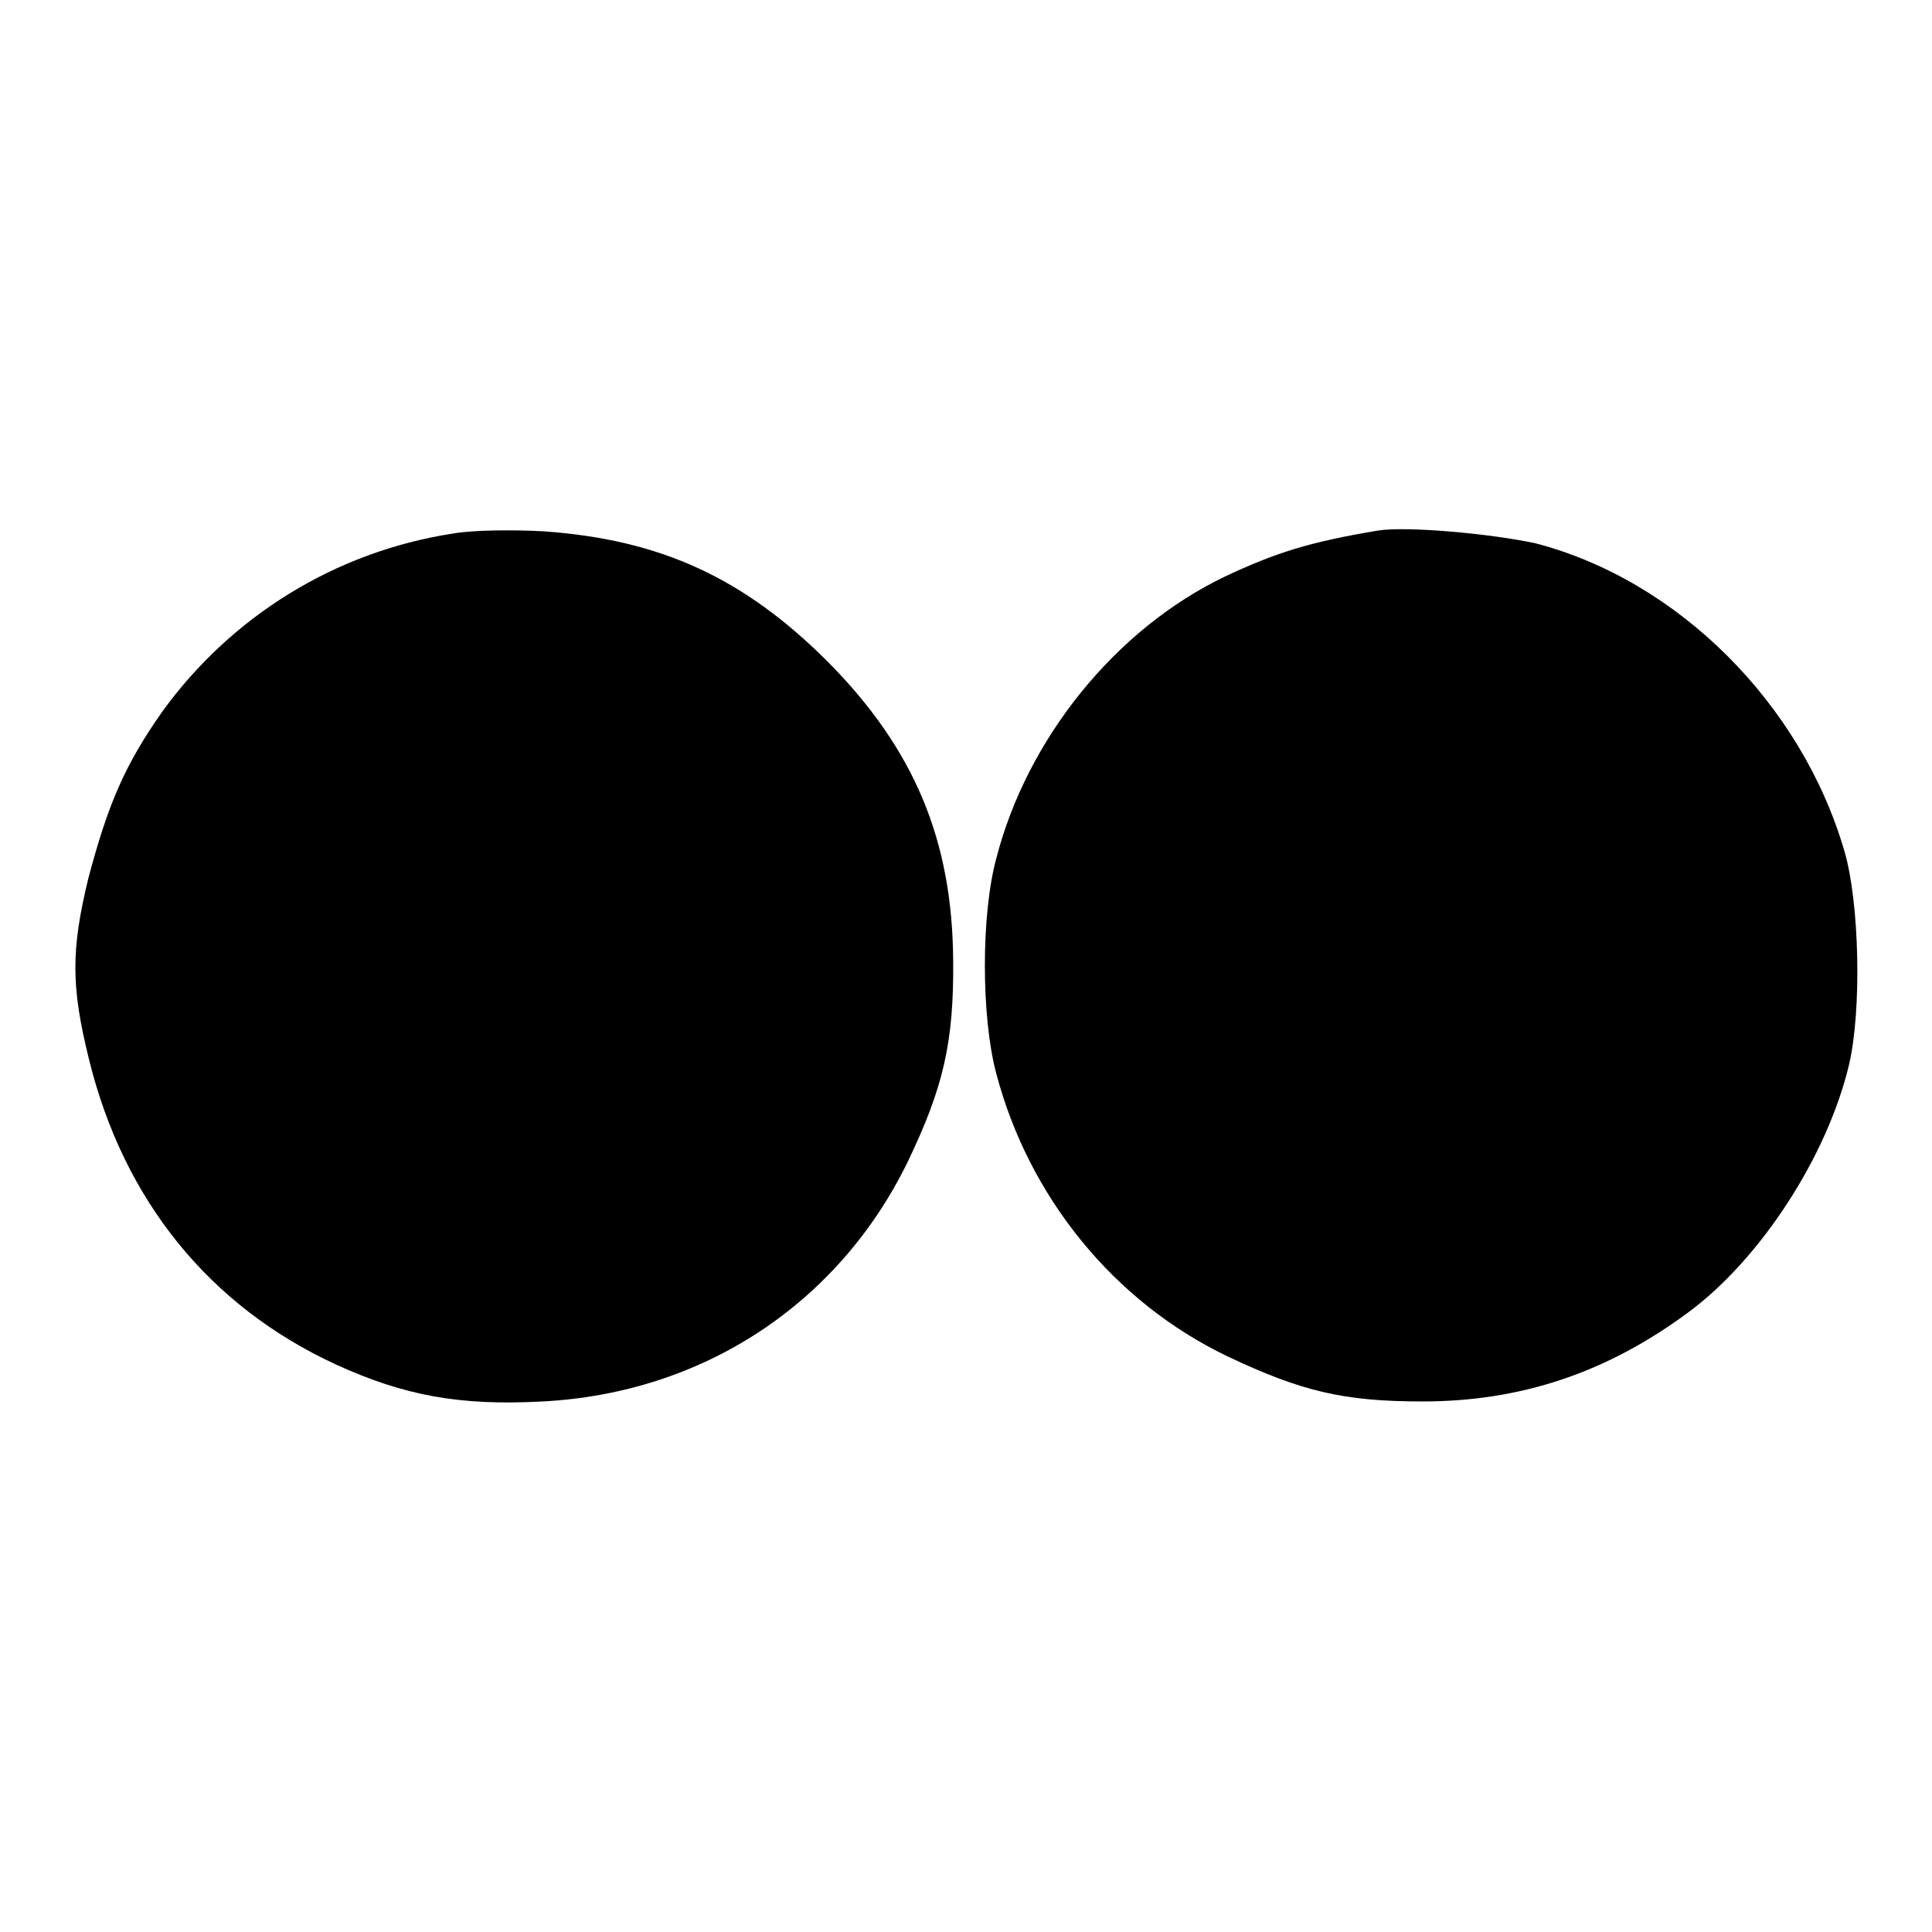
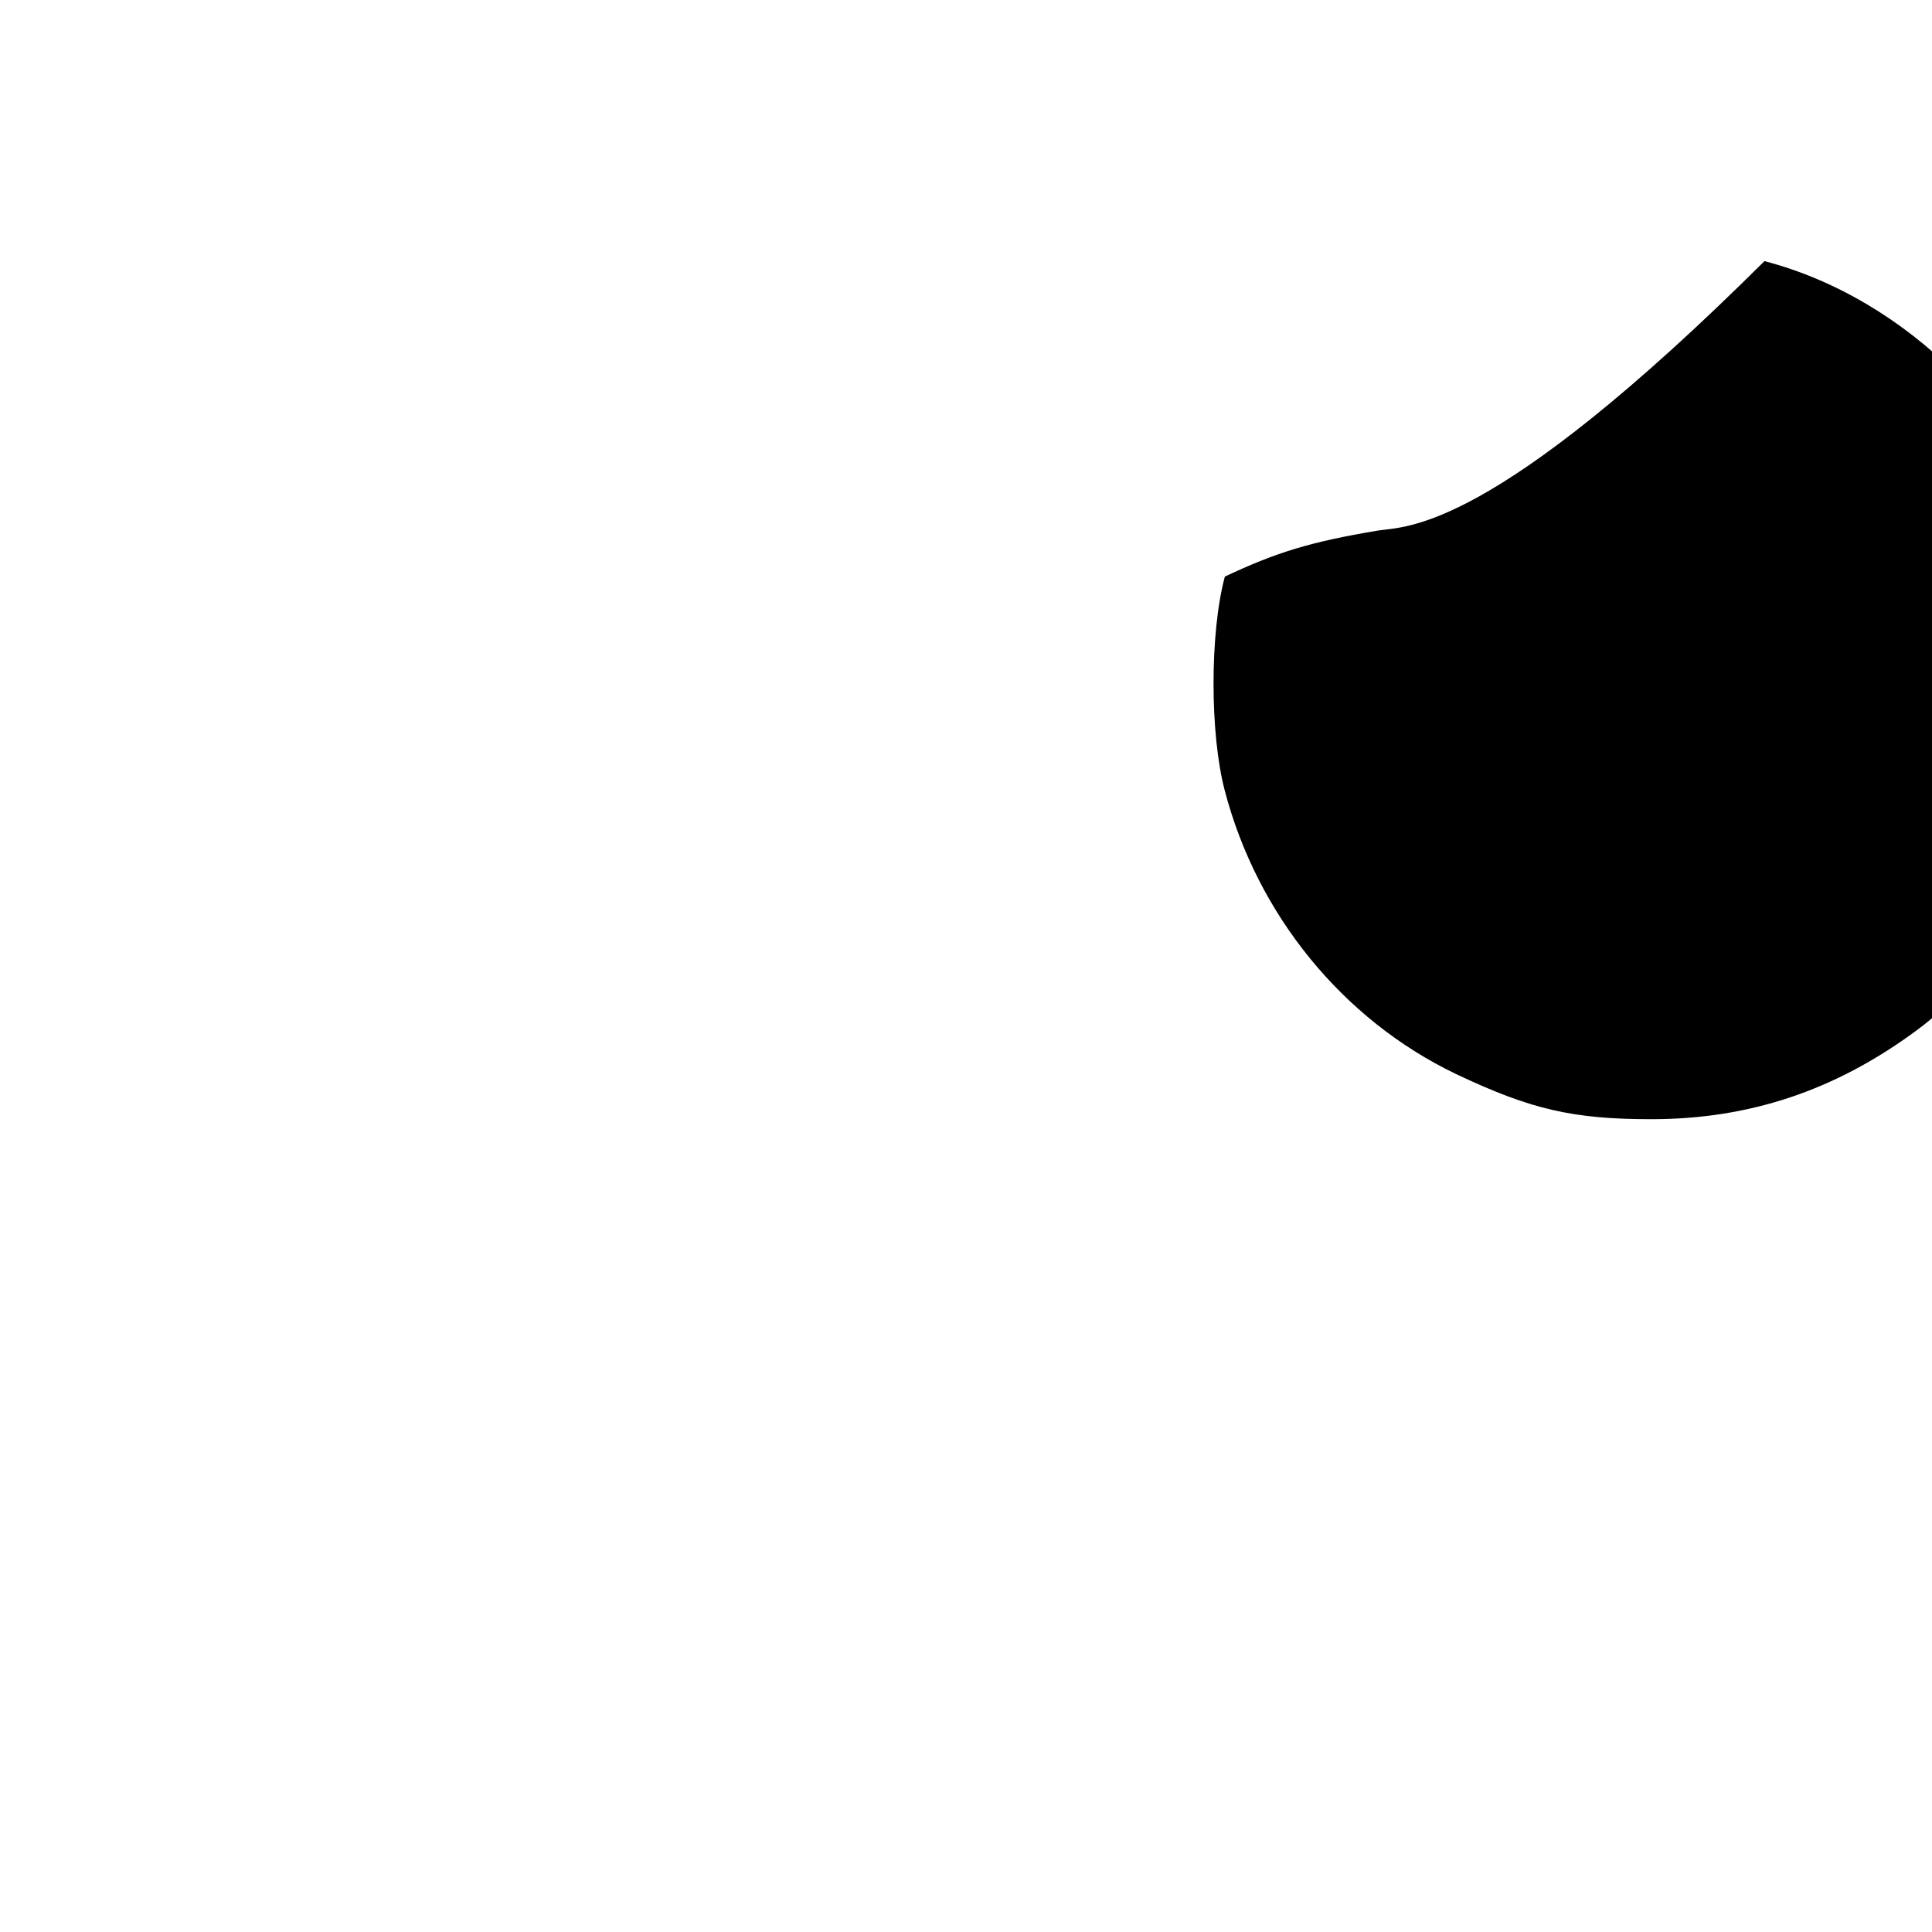
<svg xmlns="http://www.w3.org/2000/svg" version="1.1" x="0px" y="0px" viewBox="0 0 256 256" enable-background="new 0 0 256 256" xml:space="preserve">
  <g>
    <g>
-       <path fill="#000000" d="M60,70.7c-15.6,2.4-29.4,11-38.5,23.6c-5,7.1-7.2,12.3-9.8,22.1c-2.3,9.5-2.3,14.3,0.1,24  c4.6,18.7,16,32.7,32.7,40.4c9,4.1,16.3,5.5,27.4,4.9c21.2-1.1,39.2-12.9,48.4-31.8c4.7-9.8,6.1-15.8,6-26.6  c-0.1-15.9-5.1-28-16.6-39.6C98.6,76.6,87.6,71.5,72,70.4C68.2,70.2,62.8,70.2,60,70.7z" />
-       <path fill="#000000" d="M182.6,70.3c-9,1.5-13.5,2.9-20.3,6.1c-14.4,6.9-26.2,21.4-30.3,37.4c-2,7.4-2,20.9,0,28.4  c4.3,16.4,15.6,30.3,30.6,37.5c9.9,4.7,15.5,6,25.9,6c13,0,24.4-3.8,35.2-11.8c9.5-7,18.4-20.6,21.3-32.8  c1.7-7.2,1.4-21.5-0.6-28.3c-5.7-19.6-22.1-35.9-40.9-40.8C197.5,70.7,186.4,69.7,182.6,70.3z" />
+       <path fill="#000000" d="M182.6,70.3c-9,1.5-13.5,2.9-20.3,6.1c-2,7.4-2,20.9,0,28.4  c4.3,16.4,15.6,30.3,30.6,37.5c9.9,4.7,15.5,6,25.9,6c13,0,24.4-3.8,35.2-11.8c9.5-7,18.4-20.6,21.3-32.8  c1.7-7.2,1.4-21.5-0.6-28.3c-5.7-19.6-22.1-35.9-40.9-40.8C197.5,70.7,186.4,69.7,182.6,70.3z" />
    </g>
  </g>
</svg>